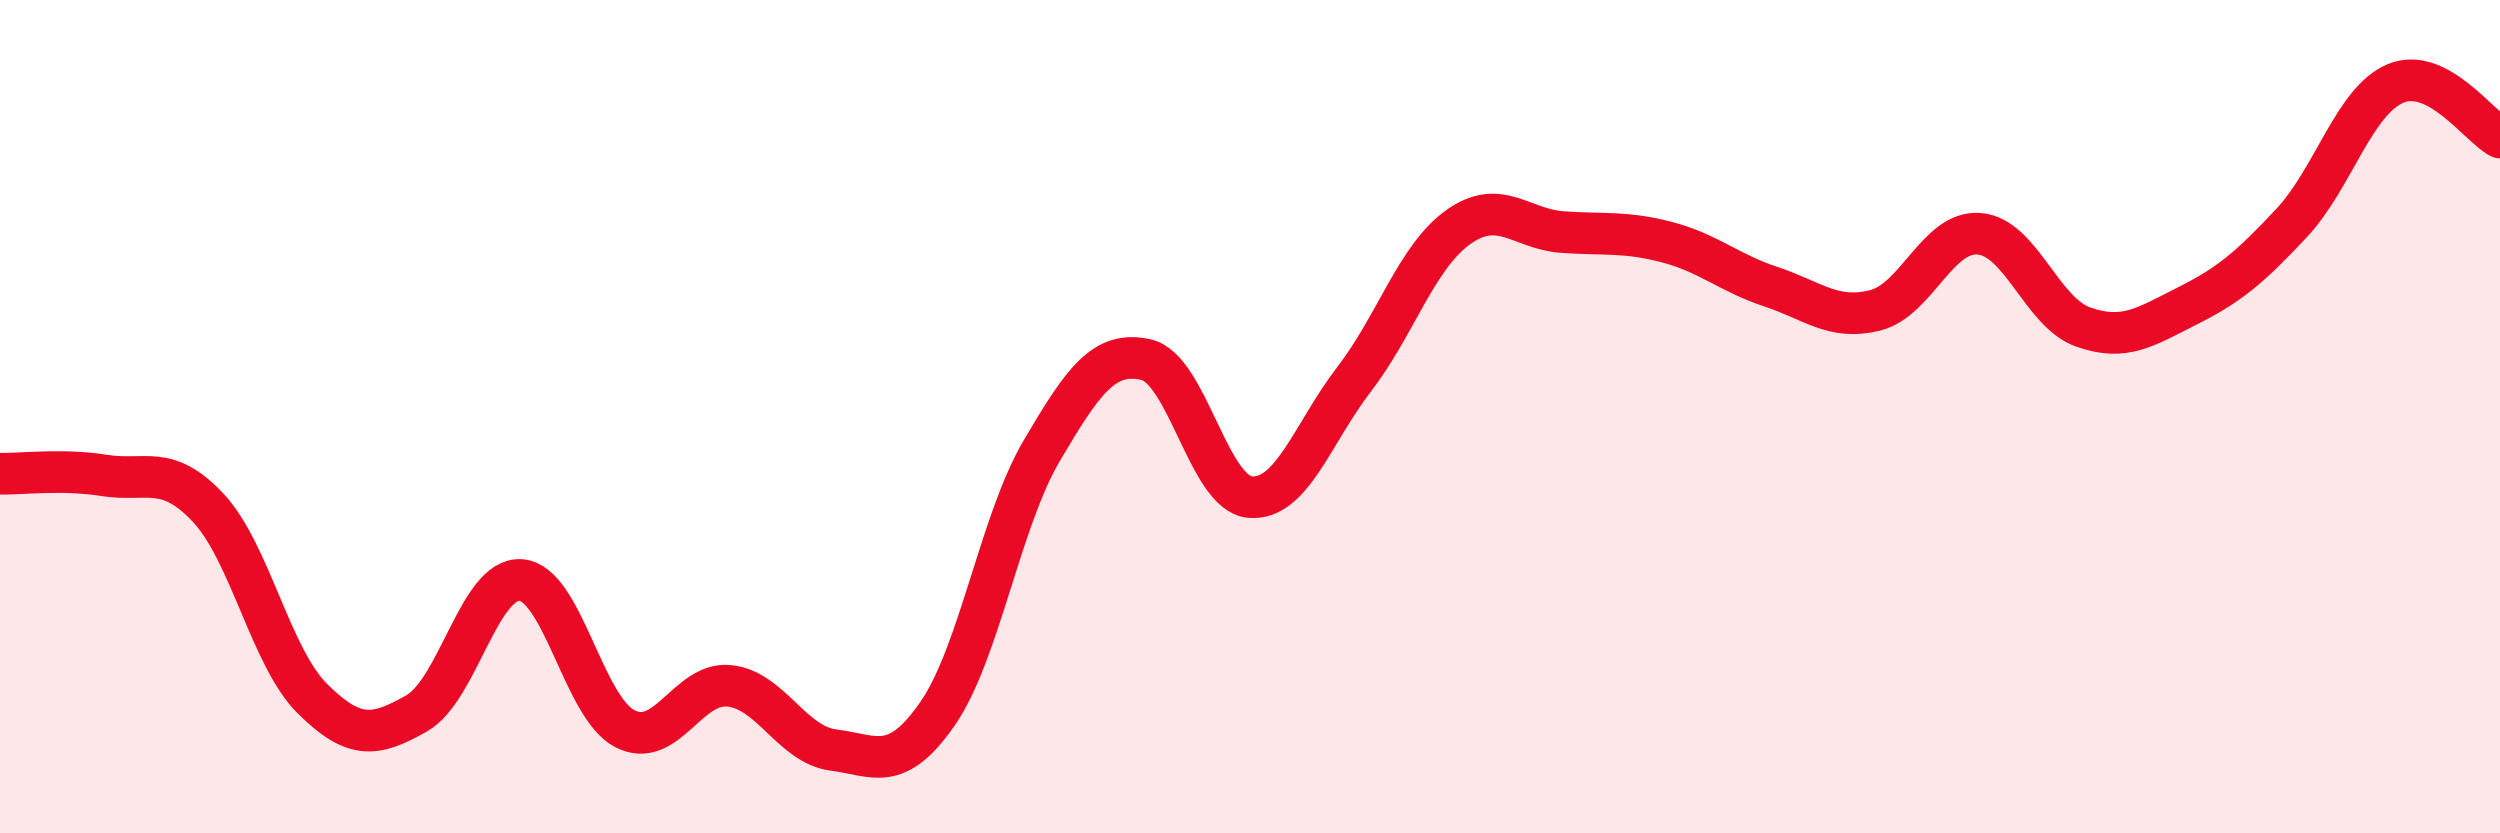
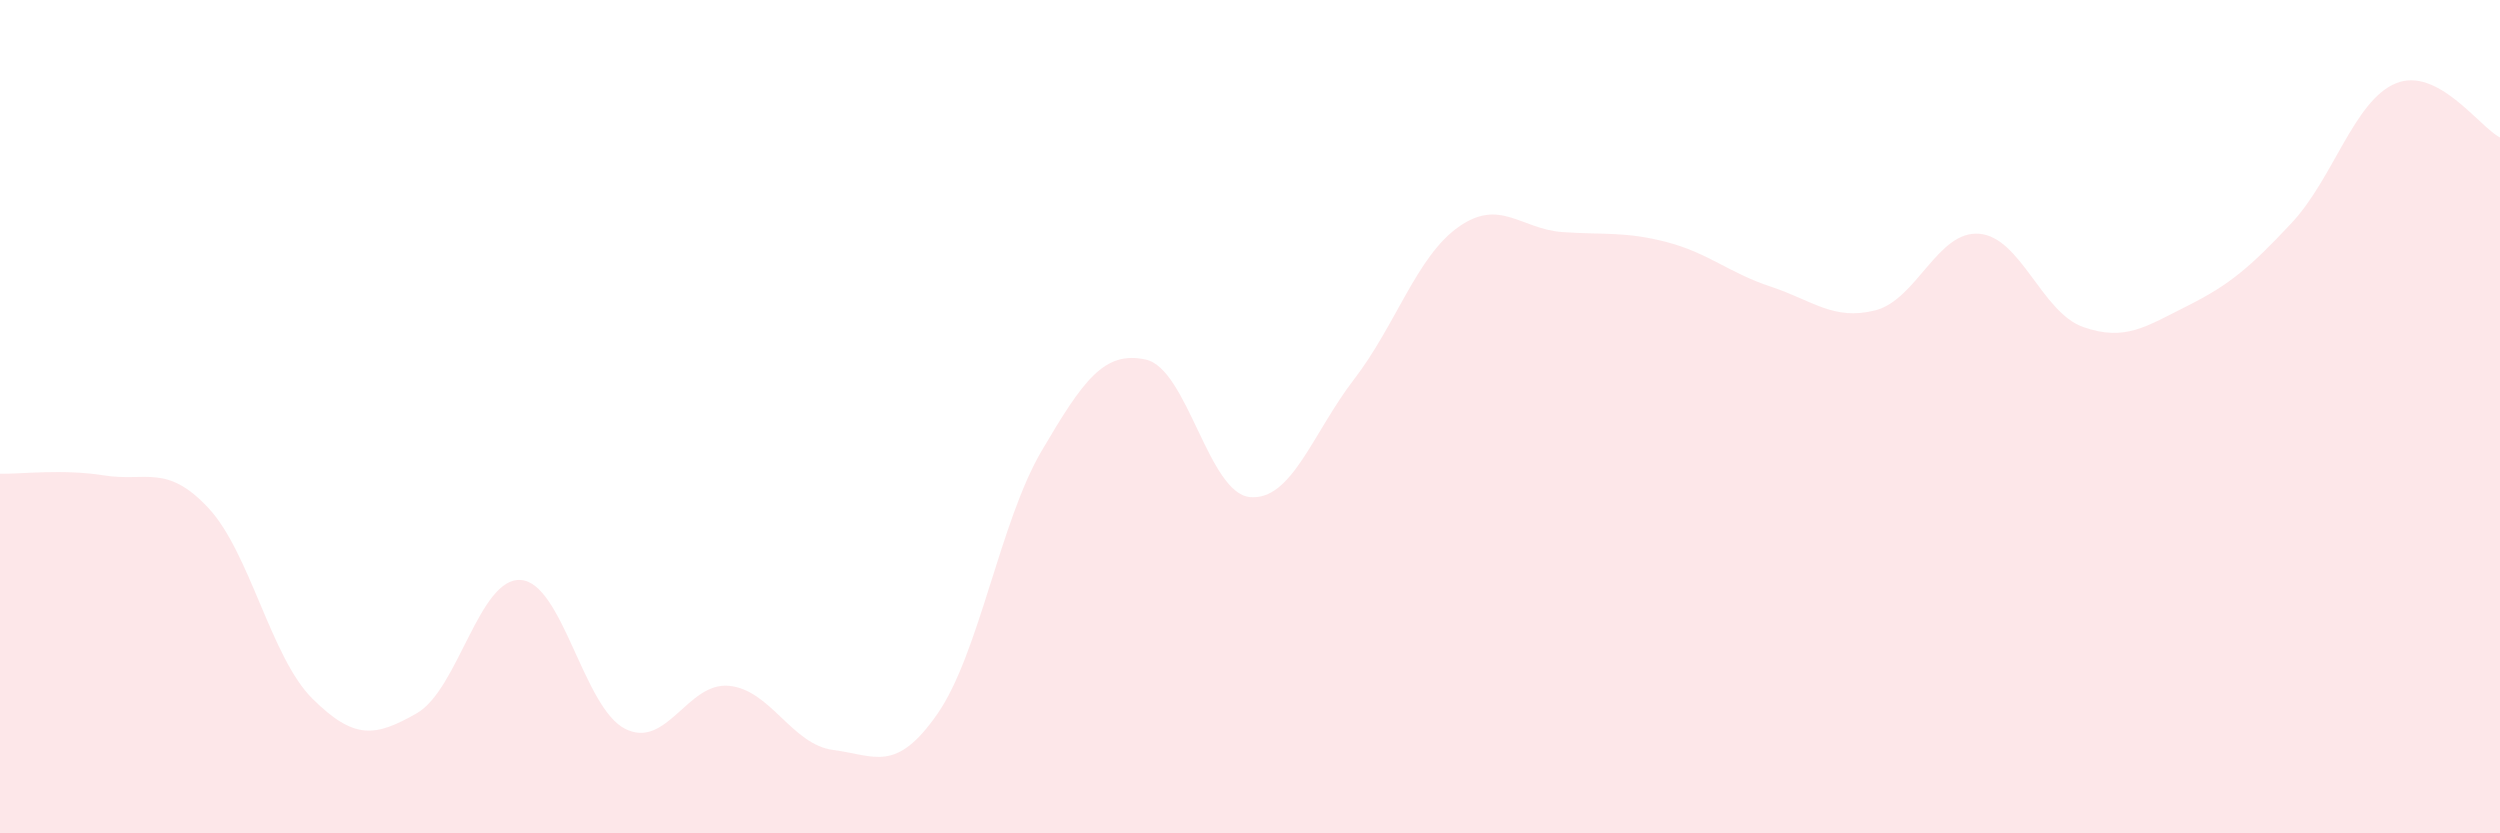
<svg xmlns="http://www.w3.org/2000/svg" width="60" height="20" viewBox="0 0 60 20">
  <path d="M 0,11.37 C 0.5,11.38 1.5,11.25 2.5,11.41 C 3.5,11.57 4,11.12 5,12.19 C 6,13.26 6.5,15.78 7.5,16.77 C 8.5,17.76 9,17.69 10,17.12 C 11,16.55 11.5,13.85 12.5,13.92 C 13.5,13.99 14,16.98 15,17.49 C 16,18 16.5,16.36 17.5,16.46 C 18.5,16.56 19,17.87 20,18 C 21,18.13 21.5,18.57 22.5,17.13 C 23.5,15.69 24,12.52 25,10.82 C 26,9.12 26.5,8.41 27.5,8.63 C 28.5,8.85 29,11.84 30,11.93 C 31,12.02 31.5,10.4 32.5,9.1 C 33.5,7.8 34,6.16 35,5.45 C 36,4.74 36.5,5.5 37.5,5.57 C 38.5,5.64 39,5.55 40,5.81 C 41,6.07 41.5,6.55 42.5,6.88 C 43.5,7.21 44,7.7 45,7.45 C 46,7.2 46.5,5.53 47.5,5.61 C 48.5,5.69 49,7.5 50,7.85 C 51,8.2 51.5,7.84 52.5,7.34 C 53.5,6.84 54,6.42 55,5.35 C 56,4.28 56.5,2.41 57.5,2 C 58.5,1.59 59.5,3.04 60,3.3L60 20L0 20Z" fill="#EB0A25" opacity="0.1" stroke-linecap="round" stroke-linejoin="round" />
-   <path d="M 0,11.37 C 0.5,11.38 1.5,11.25 2.5,11.41 C 3.5,11.57 4,11.12 5,12.19 C 6,13.26 6.5,15.78 7.5,16.77 C 8.5,17.76 9,17.69 10,17.12 C 11,16.55 11.5,13.85 12.5,13.92 C 13.5,13.99 14,16.98 15,17.49 C 16,18 16.5,16.36 17.5,16.46 C 18.5,16.56 19,17.87 20,18 C 21,18.13 21.5,18.57 22.5,17.13 C 23.5,15.69 24,12.52 25,10.82 C 26,9.12 26.5,8.41 27.5,8.63 C 28.5,8.85 29,11.84 30,11.93 C 31,12.02 31.5,10.4 32.5,9.1 C 33.5,7.8 34,6.16 35,5.45 C 36,4.74 36.5,5.5 37.5,5.57 C 38.5,5.64 39,5.55 40,5.81 C 41,6.07 41.5,6.55 42.5,6.88 C 43.5,7.21 44,7.7 45,7.45 C 46,7.2 46.5,5.53 47.5,5.61 C 48.5,5.69 49,7.5 50,7.85 C 51,8.2 51.5,7.84 52.5,7.34 C 53.5,6.84 54,6.42 55,5.35 C 56,4.28 56.5,2.41 57.5,2 C 58.5,1.59 59.5,3.04 60,3.3" stroke="#EB0A25" stroke-width="1" fill="none" stroke-linecap="round" stroke-linejoin="round" />
</svg>